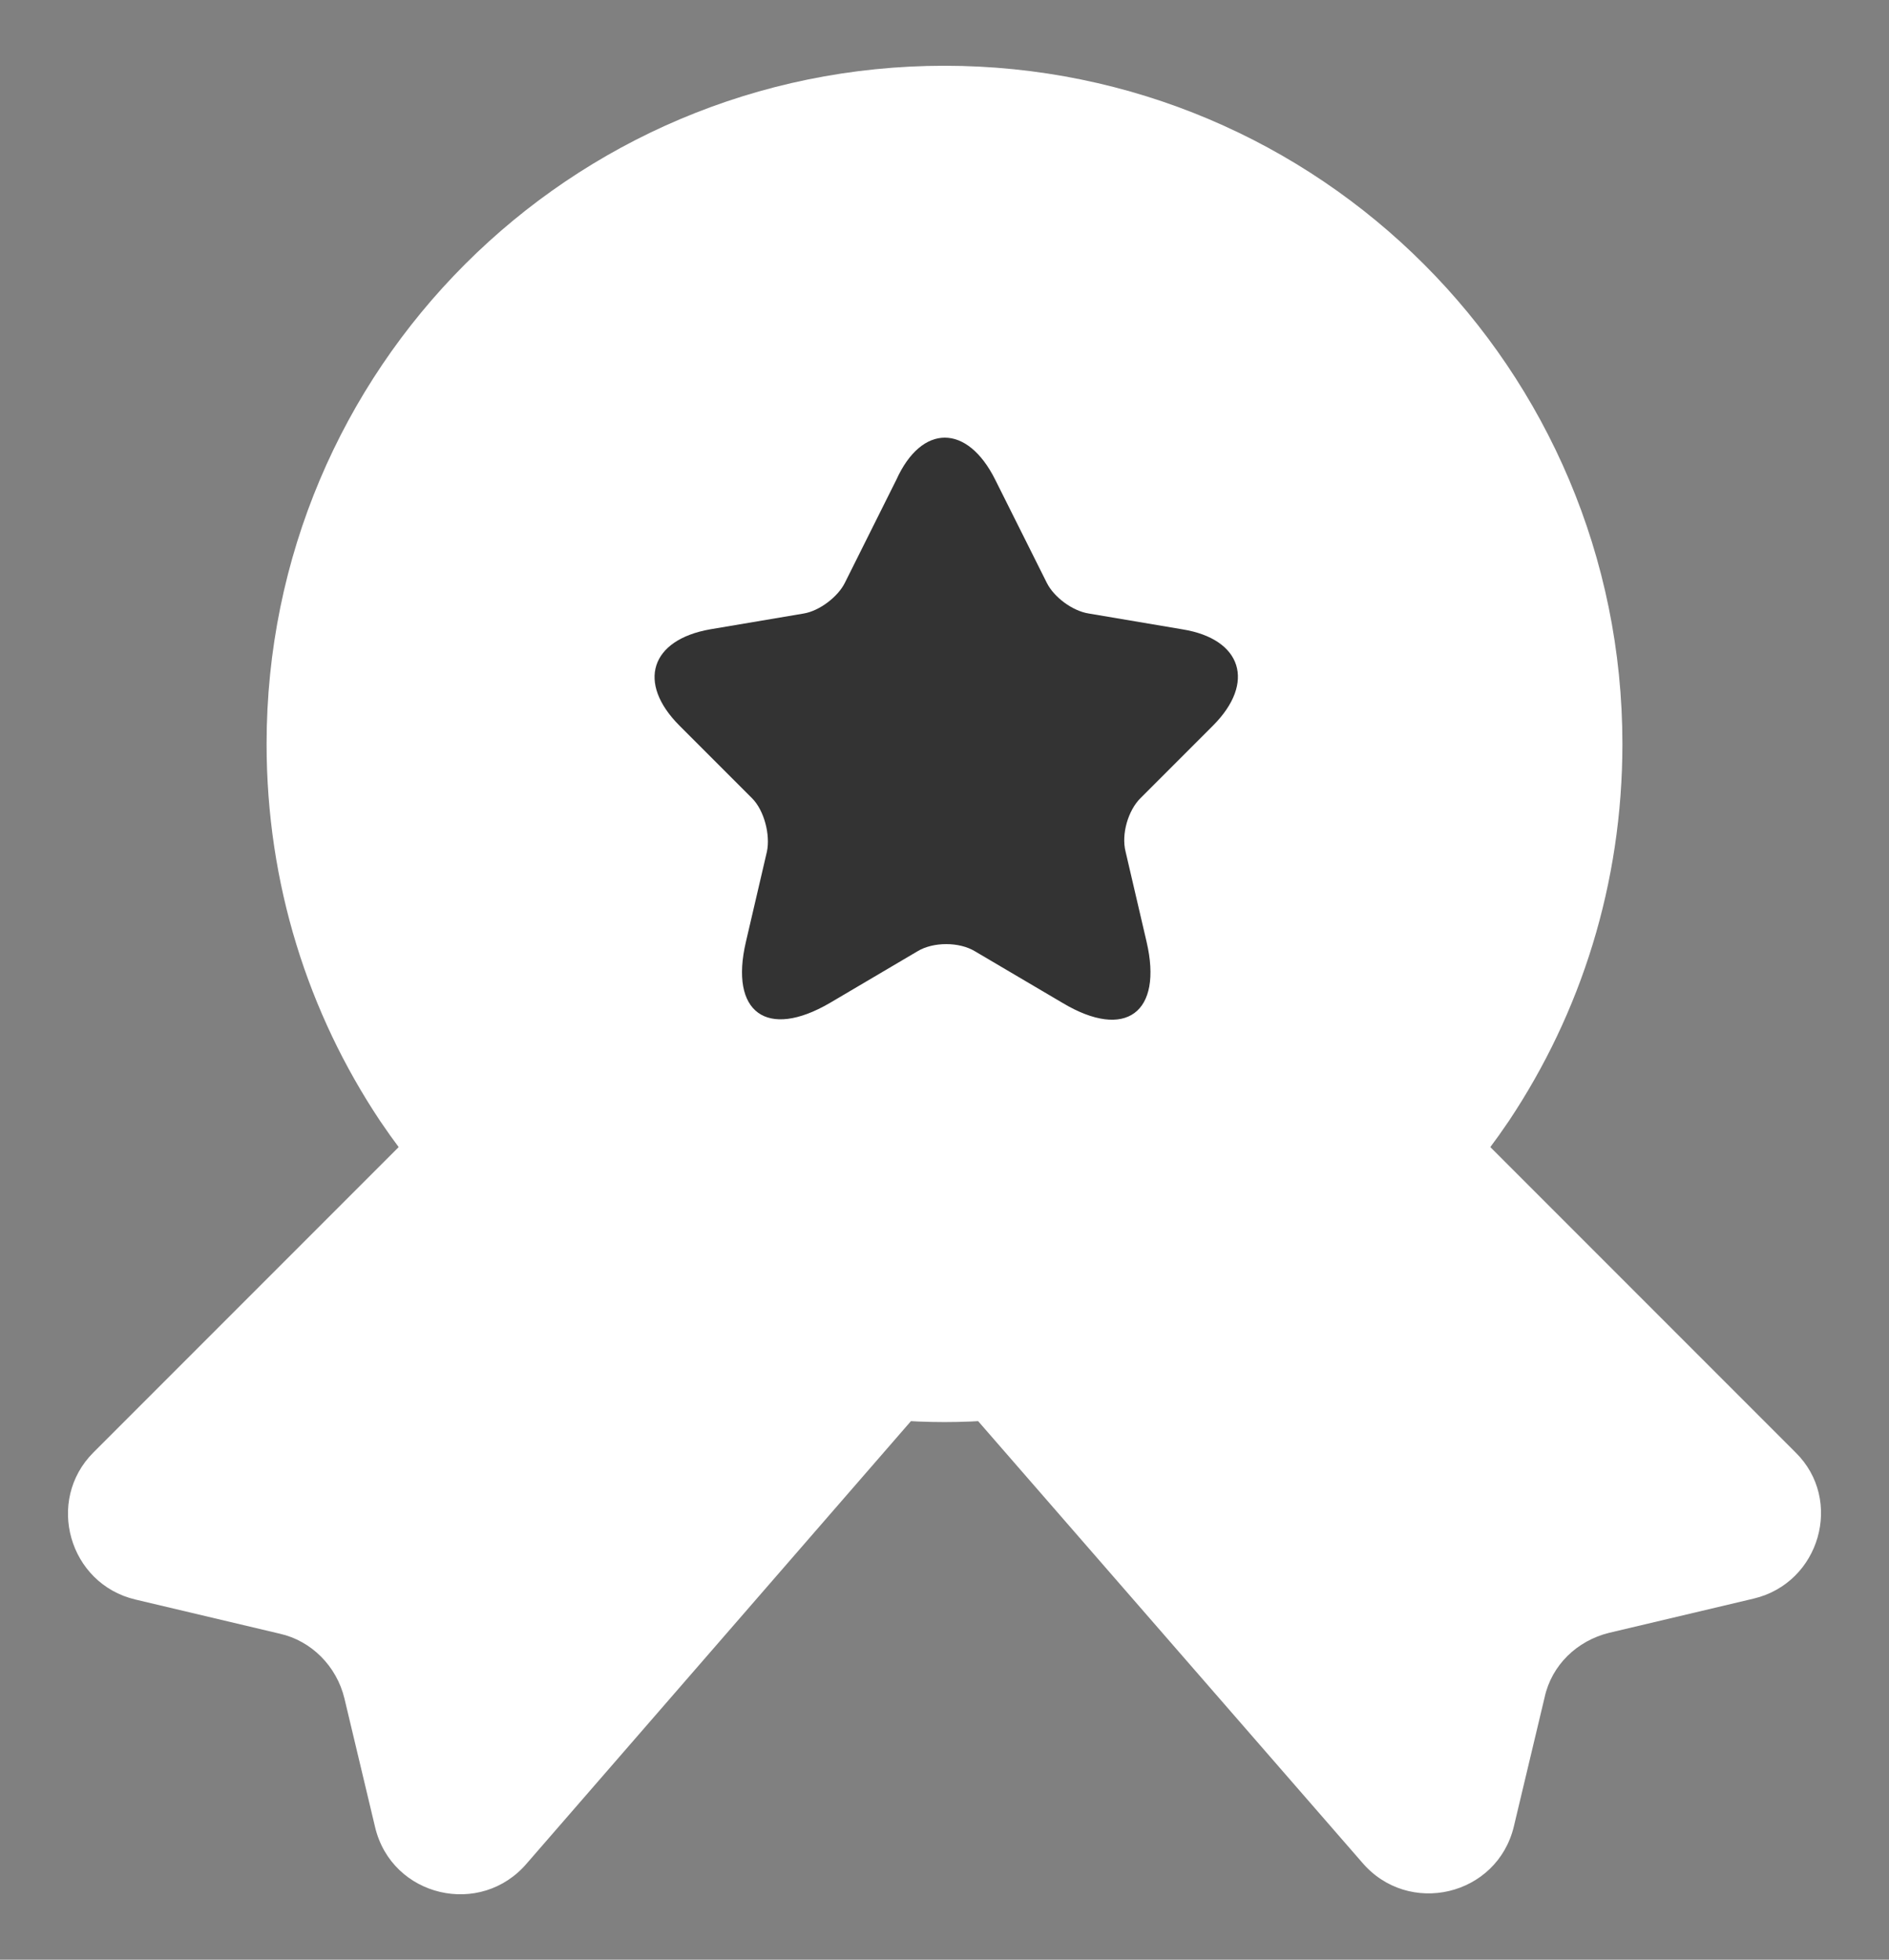
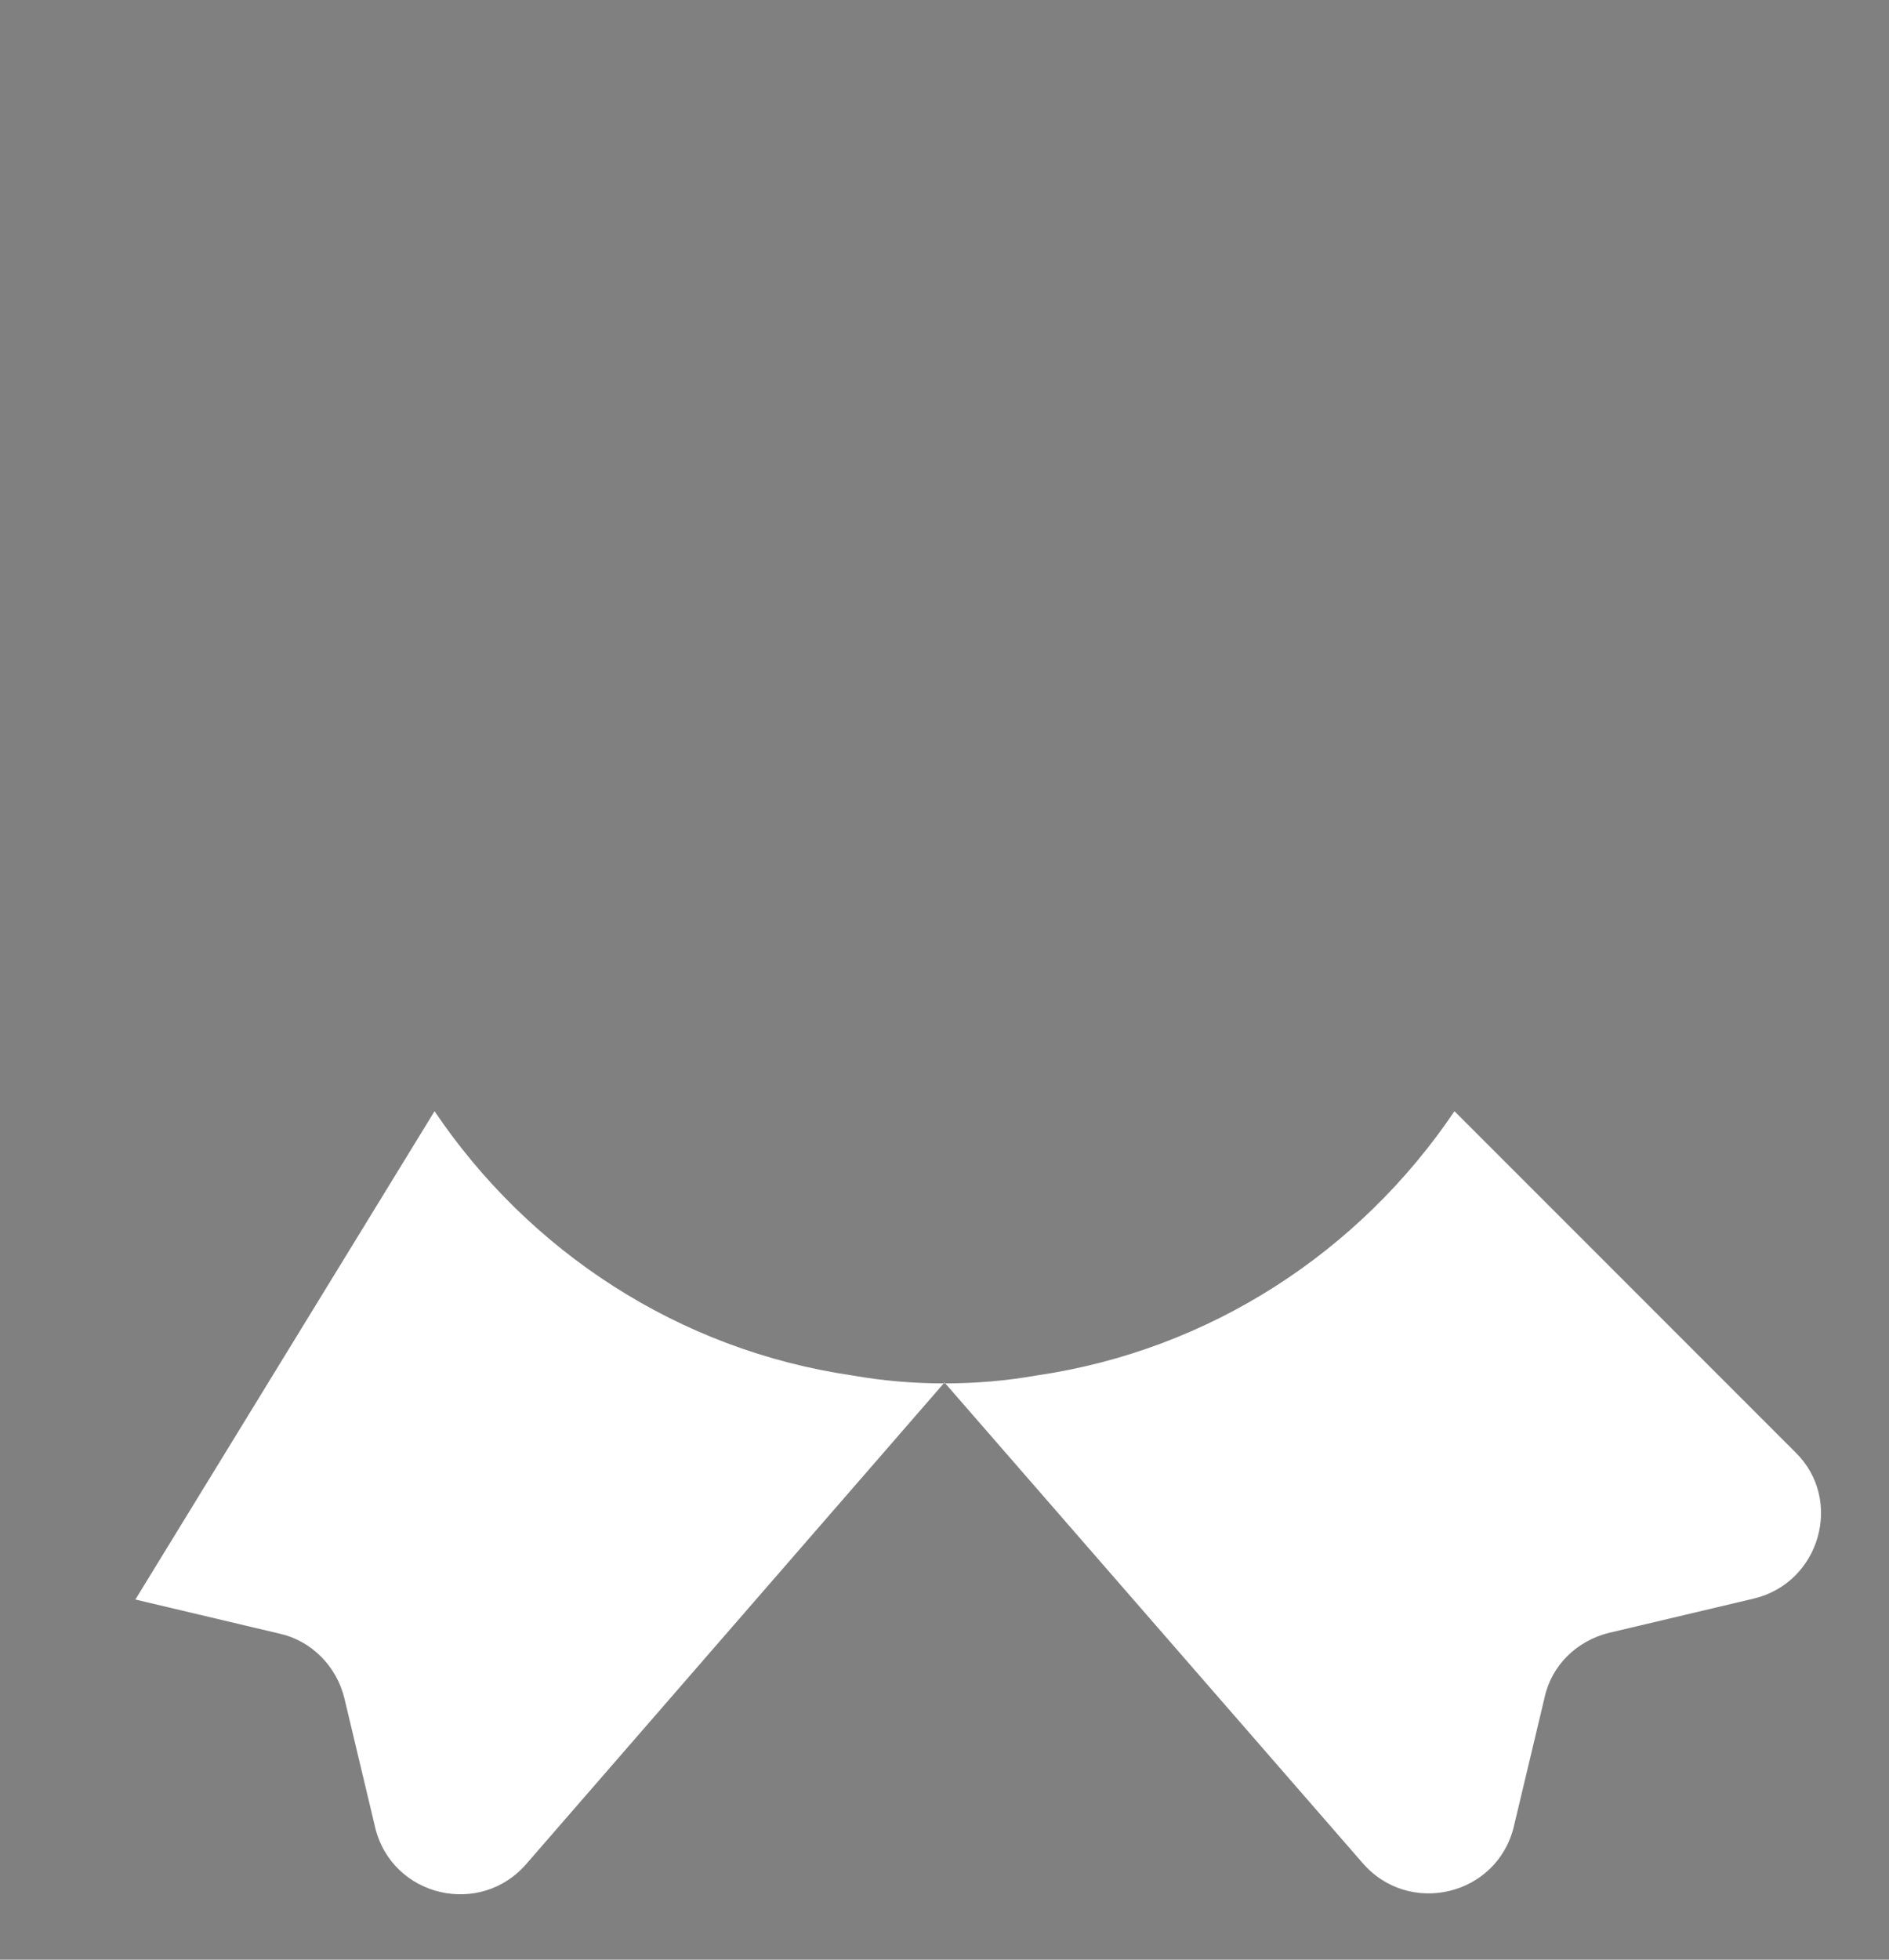
<svg xmlns="http://www.w3.org/2000/svg" width="27" height="28" viewBox="0 0 27 28" fill="none">
  <rect x="0" y="0" width="27" height="28" fill="#808080" stroke="none" />
-   <path d="M22.252 10.629C22.252 12.442 21.714 14.105 20.789 15.493C19.439 17.493 17.301 18.906 14.813 19.269C14.388 19.344 13.95 19.381 13.5 19.381C13.05 19.381 12.612 19.344 12.187 19.269C9.699 18.906 7.561 17.493 6.211 15.493C5.286 14.105 4.748 12.442 4.748 10.629C4.748 5.791 8.661 1.877 13.5 1.877C18.338 1.877 22.252 5.791 22.252 10.629Z" fill="white" stroke="white" stroke-width="1.875" stroke-linecap="round" stroke-linejoin="round" />
-   <path d="M25.065 22.841L23.002 23.329C22.54 23.442 22.177 23.792 22.077 24.254L21.639 26.092C21.402 27.092 20.127 27.392 19.464 26.605L13.5 19.753L7.536 26.617C6.873 27.405 5.598 27.105 5.361 26.105L4.923 24.267C4.811 23.804 4.448 23.442 3.998 23.342L1.935 22.854C0.985 22.629 0.647 21.441 1.335 20.753L6.211 15.877C7.561 17.878 9.699 19.291 12.187 19.653C12.612 19.728 13.05 19.766 13.5 19.766C13.95 19.766 14.388 19.728 14.813 19.653C17.301 19.291 19.439 17.878 20.789 15.877L25.665 20.753C26.353 21.429 26.015 22.616 25.065 22.841Z" fill="white" />
-   <path d="M14.225 6.854L14.963 8.329C15.063 8.529 15.325 8.729 15.563 8.766L16.901 8.992C17.751 9.129 17.951 9.754 17.338 10.367L16.3 11.405C16.125 11.58 16.025 11.917 16.088 12.167L16.388 13.455C16.625 14.468 16.088 14.868 15.188 14.33L13.937 13.593C13.712 13.455 13.337 13.455 13.112 13.593L11.862 14.33C10.962 14.855 10.424 14.468 10.662 13.455L10.962 12.167C11.012 11.93 10.924 11.58 10.749 11.405L9.711 10.367C9.099 9.754 9.299 9.142 10.149 8.992L11.487 8.766C11.712 8.729 11.975 8.529 12.075 8.329L12.812 6.854C13.175 6.053 13.825 6.053 14.225 6.854Z" fill="#333333" />
+   <path d="M25.065 22.841L23.002 23.329C22.54 23.442 22.177 23.792 22.077 24.254L21.639 26.092C21.402 27.092 20.127 27.392 19.464 26.605L13.5 19.753L7.536 26.617C6.873 27.405 5.598 27.105 5.361 26.105L4.923 24.267C4.811 23.804 4.448 23.442 3.998 23.342L1.935 22.854L6.211 15.877C7.561 17.878 9.699 19.291 12.187 19.653C12.612 19.728 13.05 19.766 13.5 19.766C13.95 19.766 14.388 19.728 14.813 19.653C17.301 19.291 19.439 17.878 20.789 15.877L25.665 20.753C26.353 21.429 26.015 22.616 25.065 22.841Z" fill="white" />
</svg>